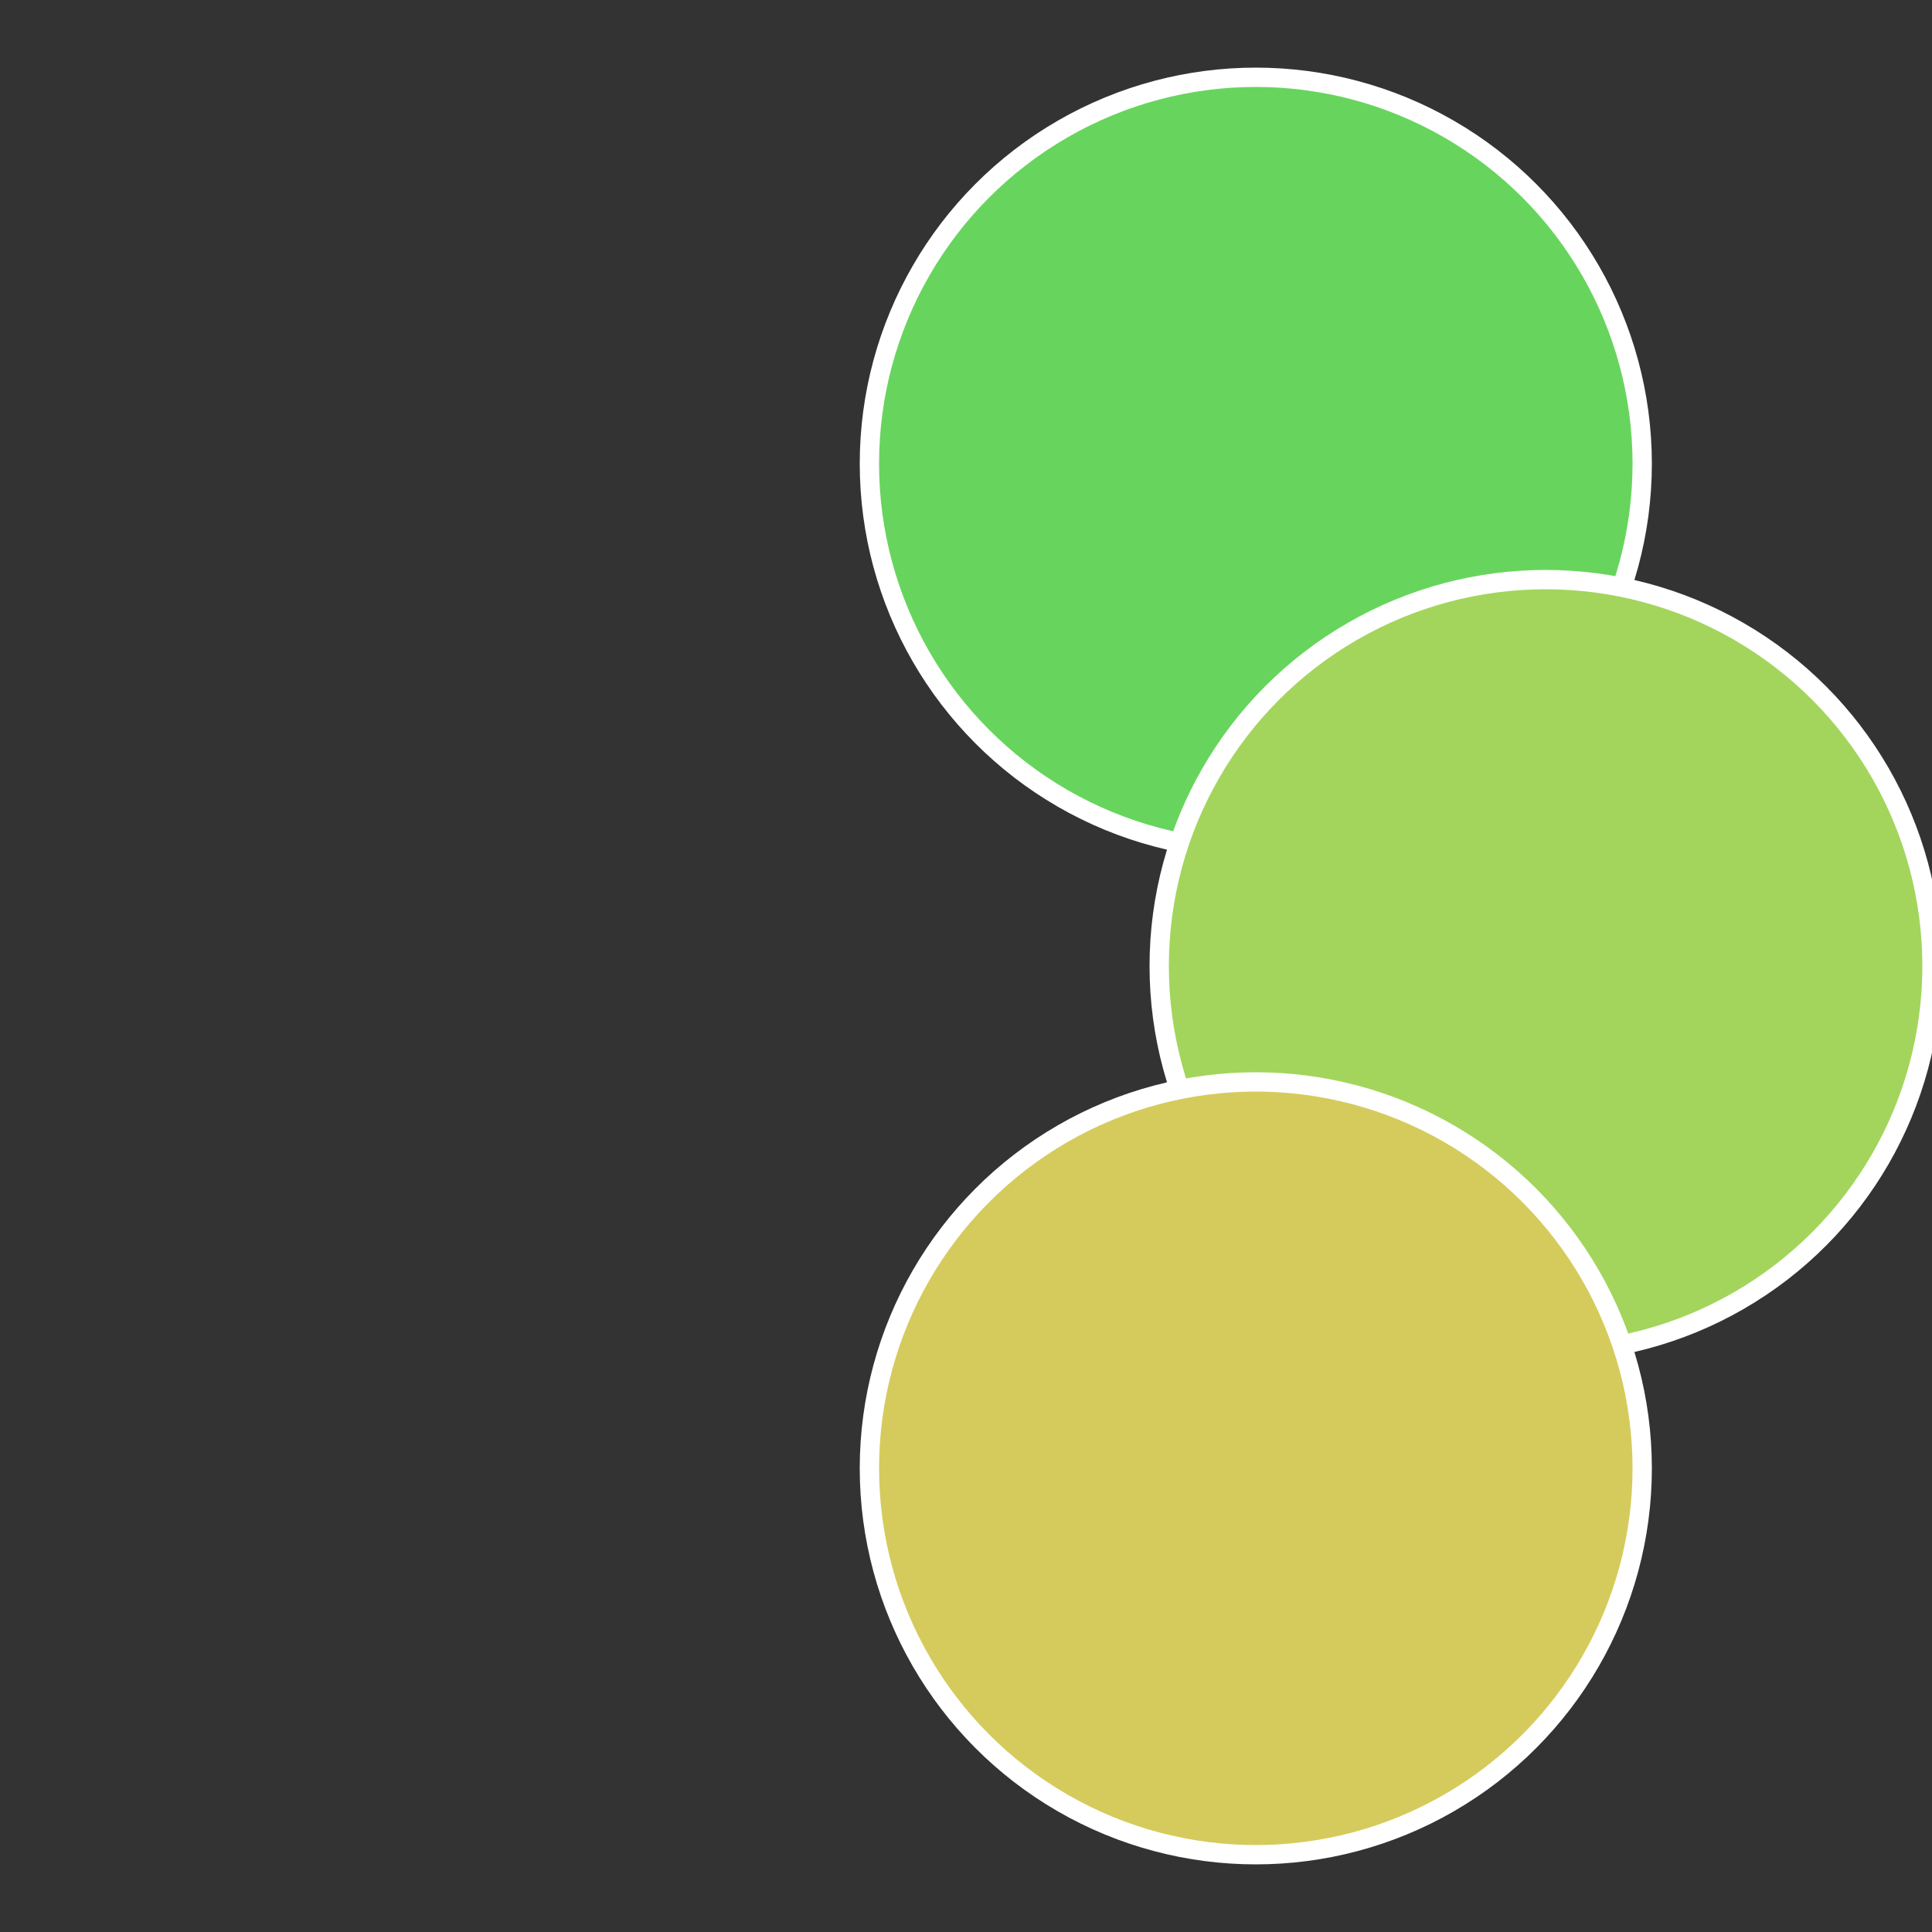
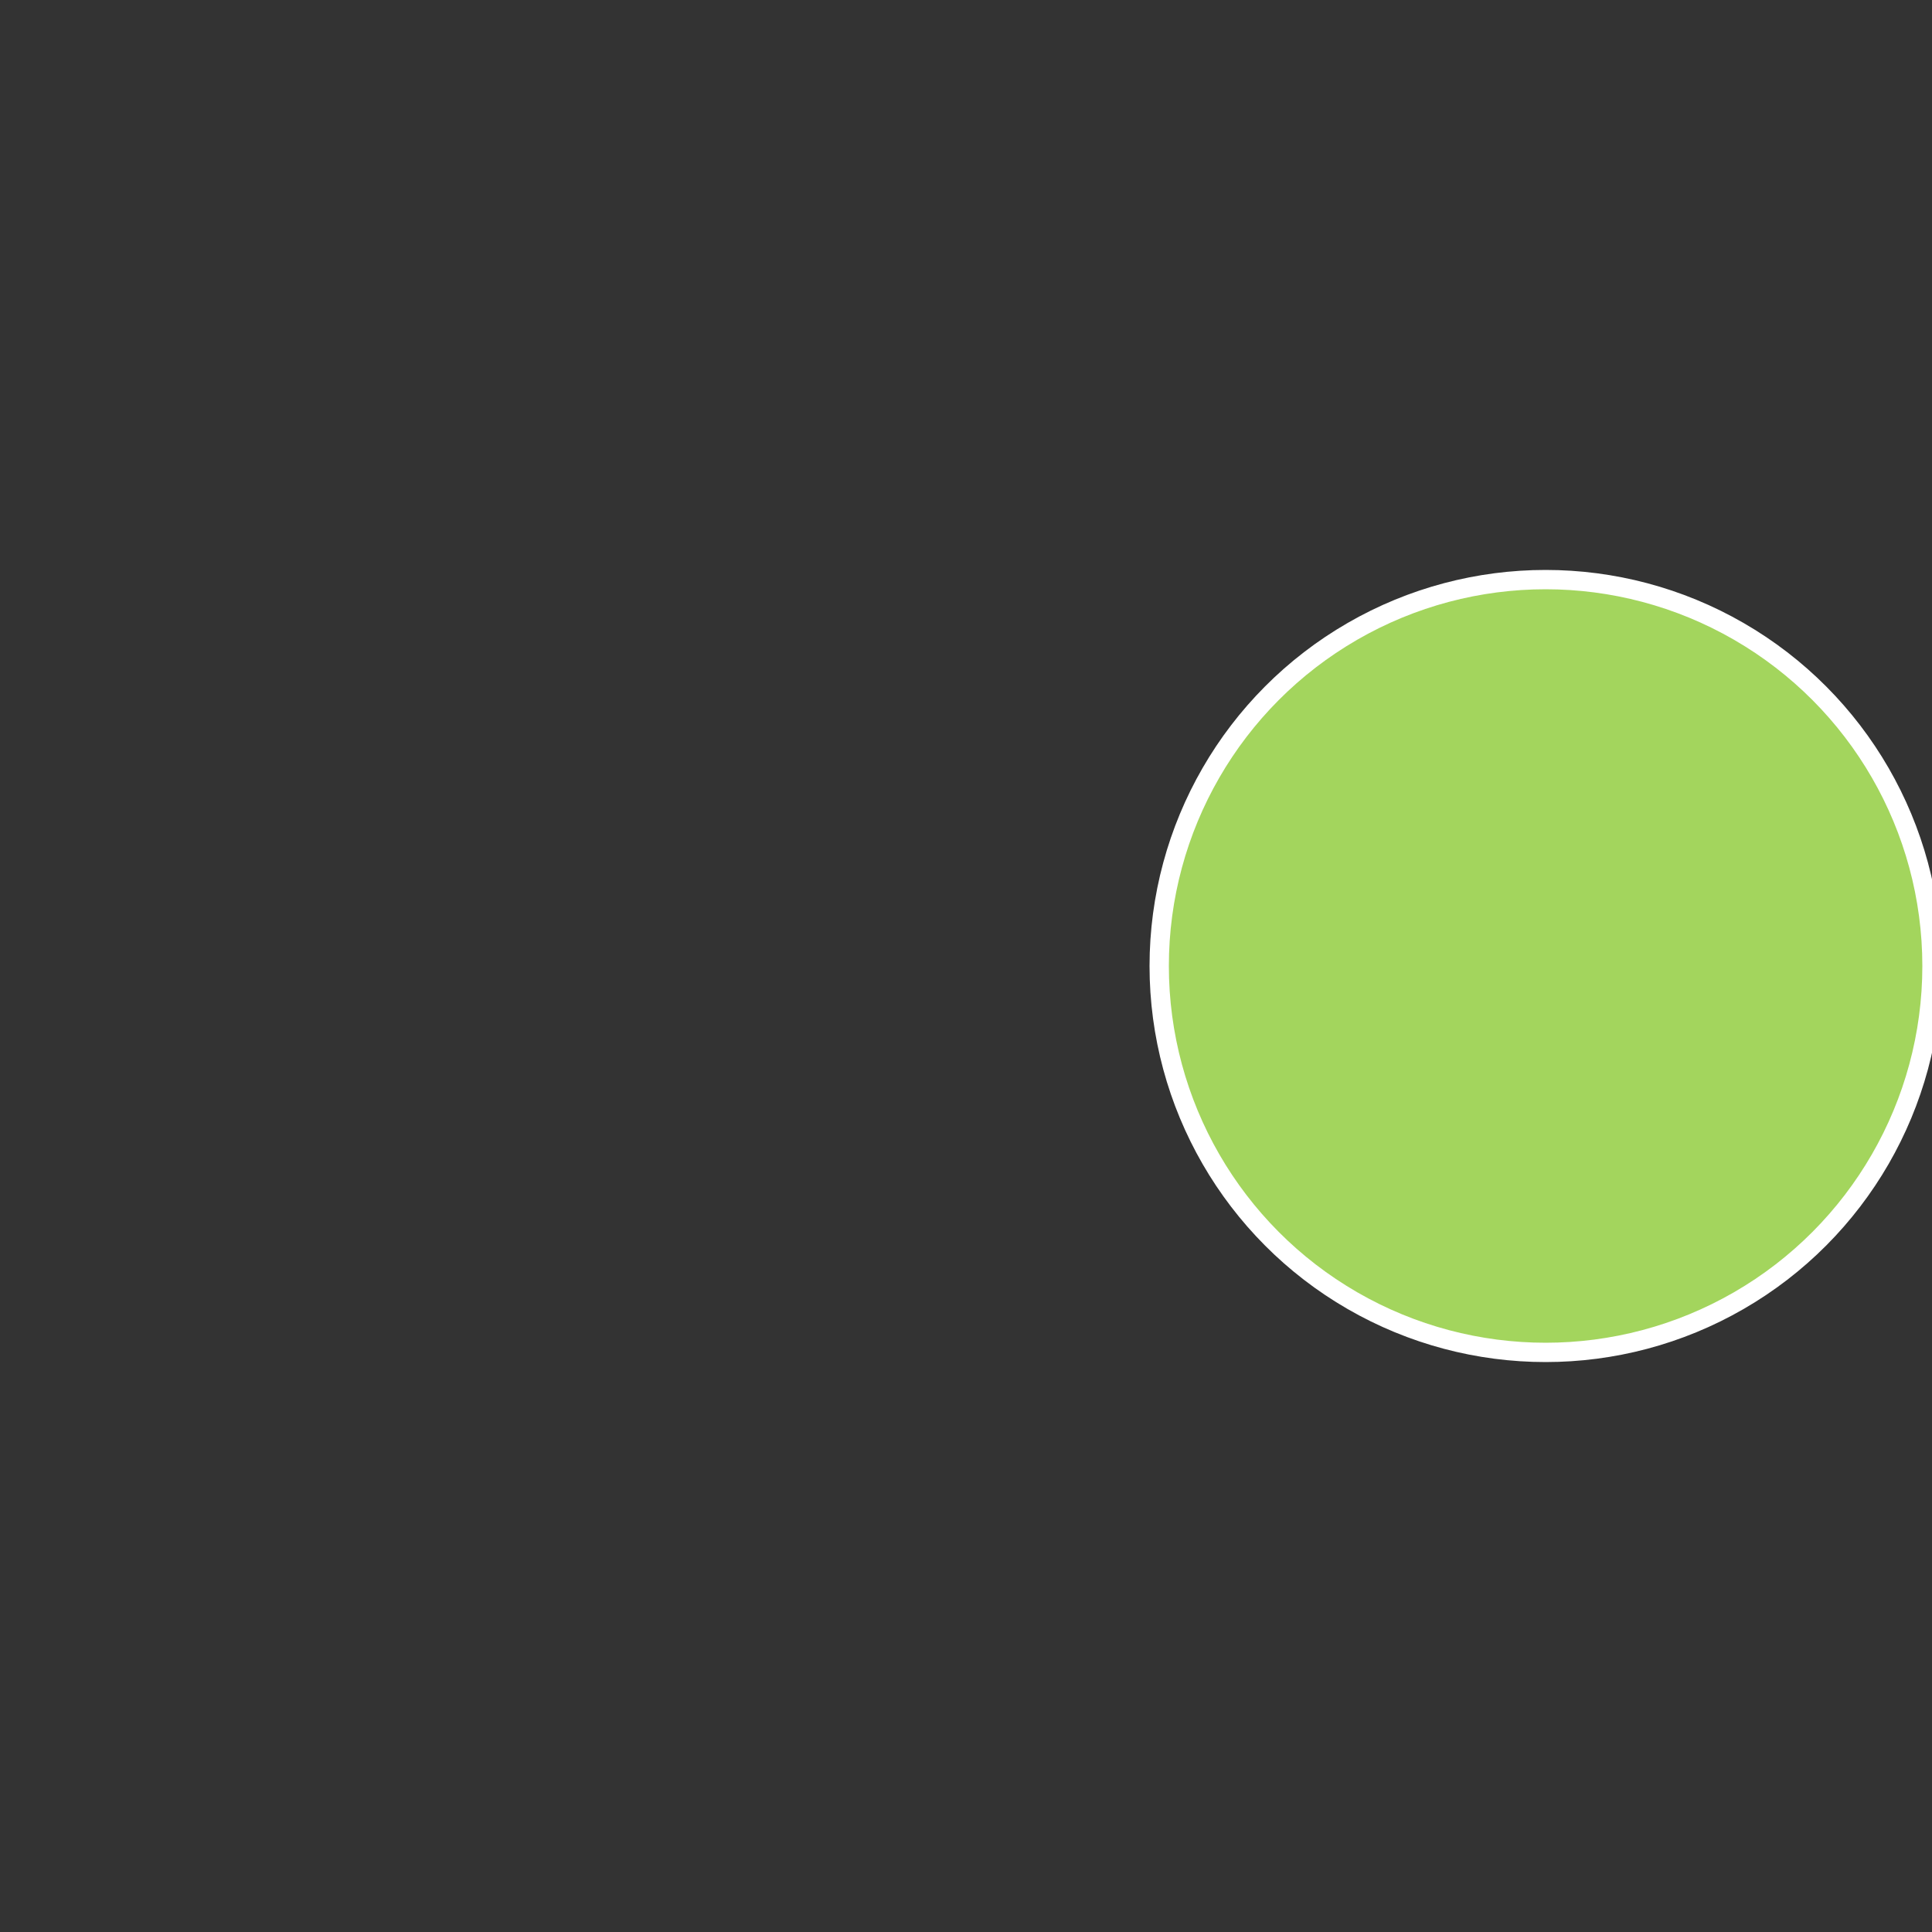
<svg xmlns="http://www.w3.org/2000/svg" width="500" height="500" viewBox="-1 -1 2 2">
  <rect x="-1" y="-1" width="2" height="2" fill="#333333" stroke="none" />
-   <circle cx="0.3" cy="-0.52" r="0.4" fill="#67d55d" stroke="#fff" stroke-width="1%" />
  <circle cx="0.6" cy="0" r="0.4" fill="#a3d55d" stroke="#fff" stroke-width="1%" />
-   <circle cx="0.3" cy="0.52" r="0.4" fill="#d5cb5d" stroke="#fff" stroke-width="1%" />
</svg>